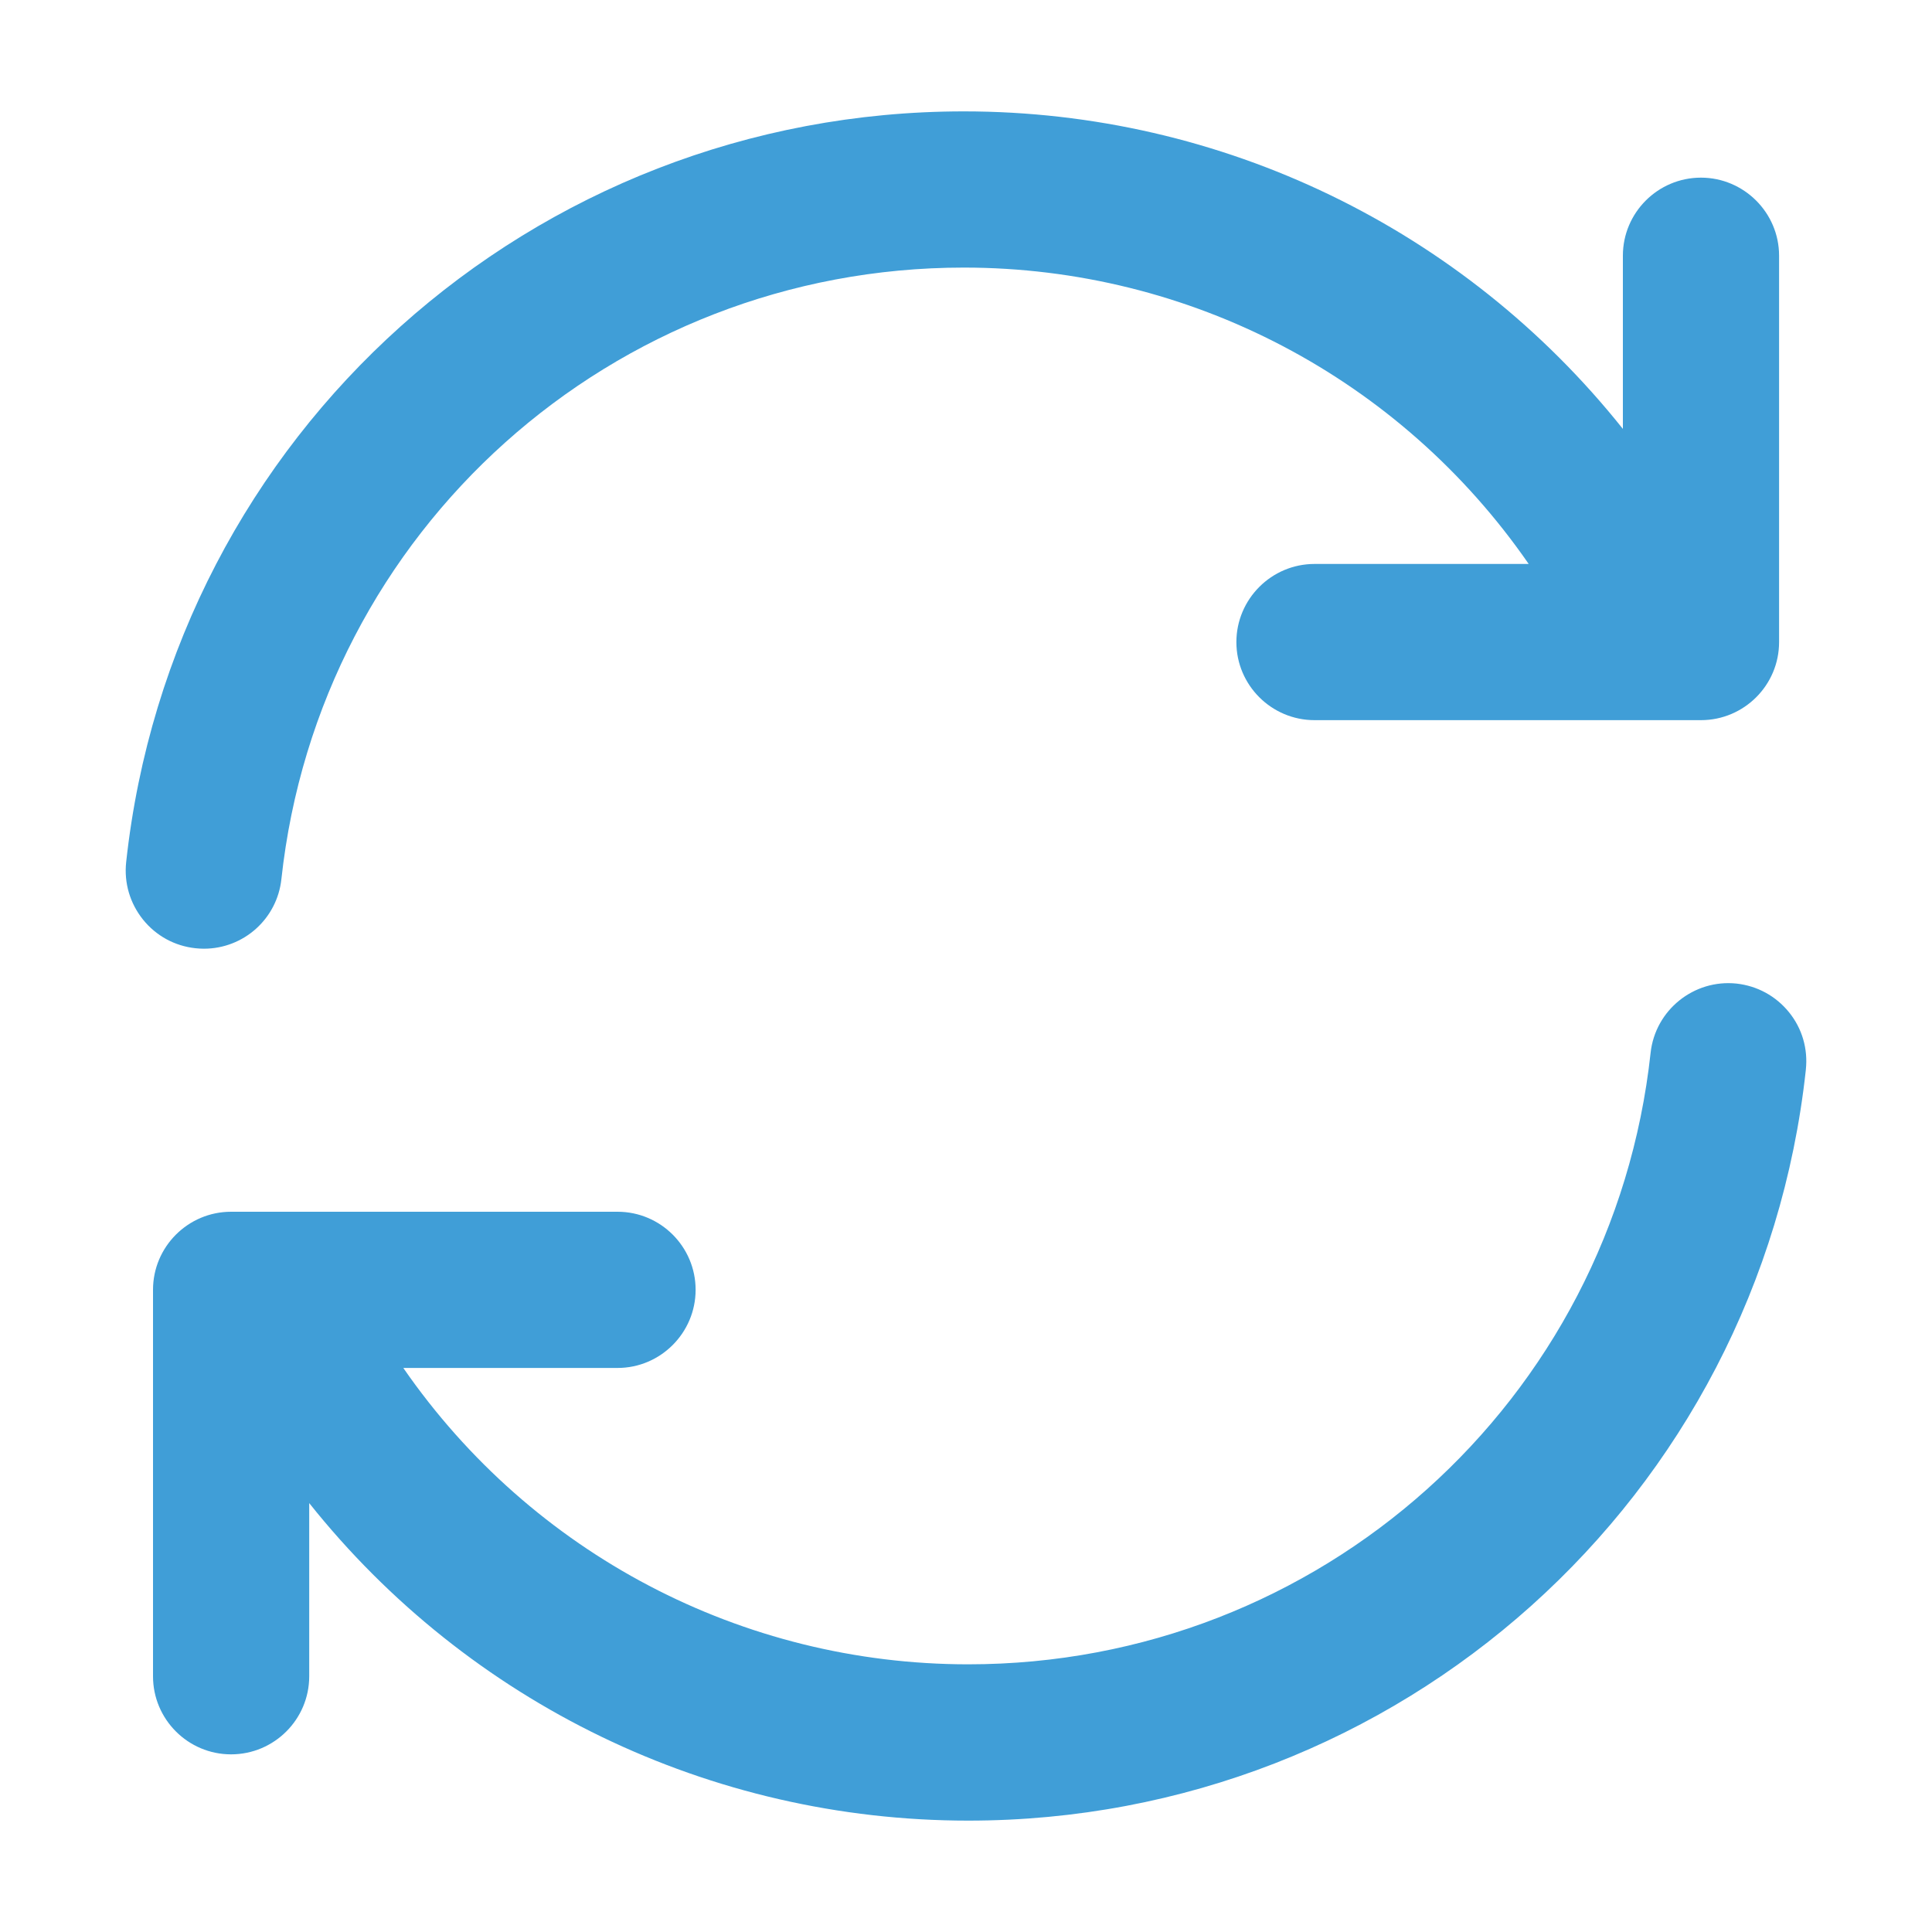
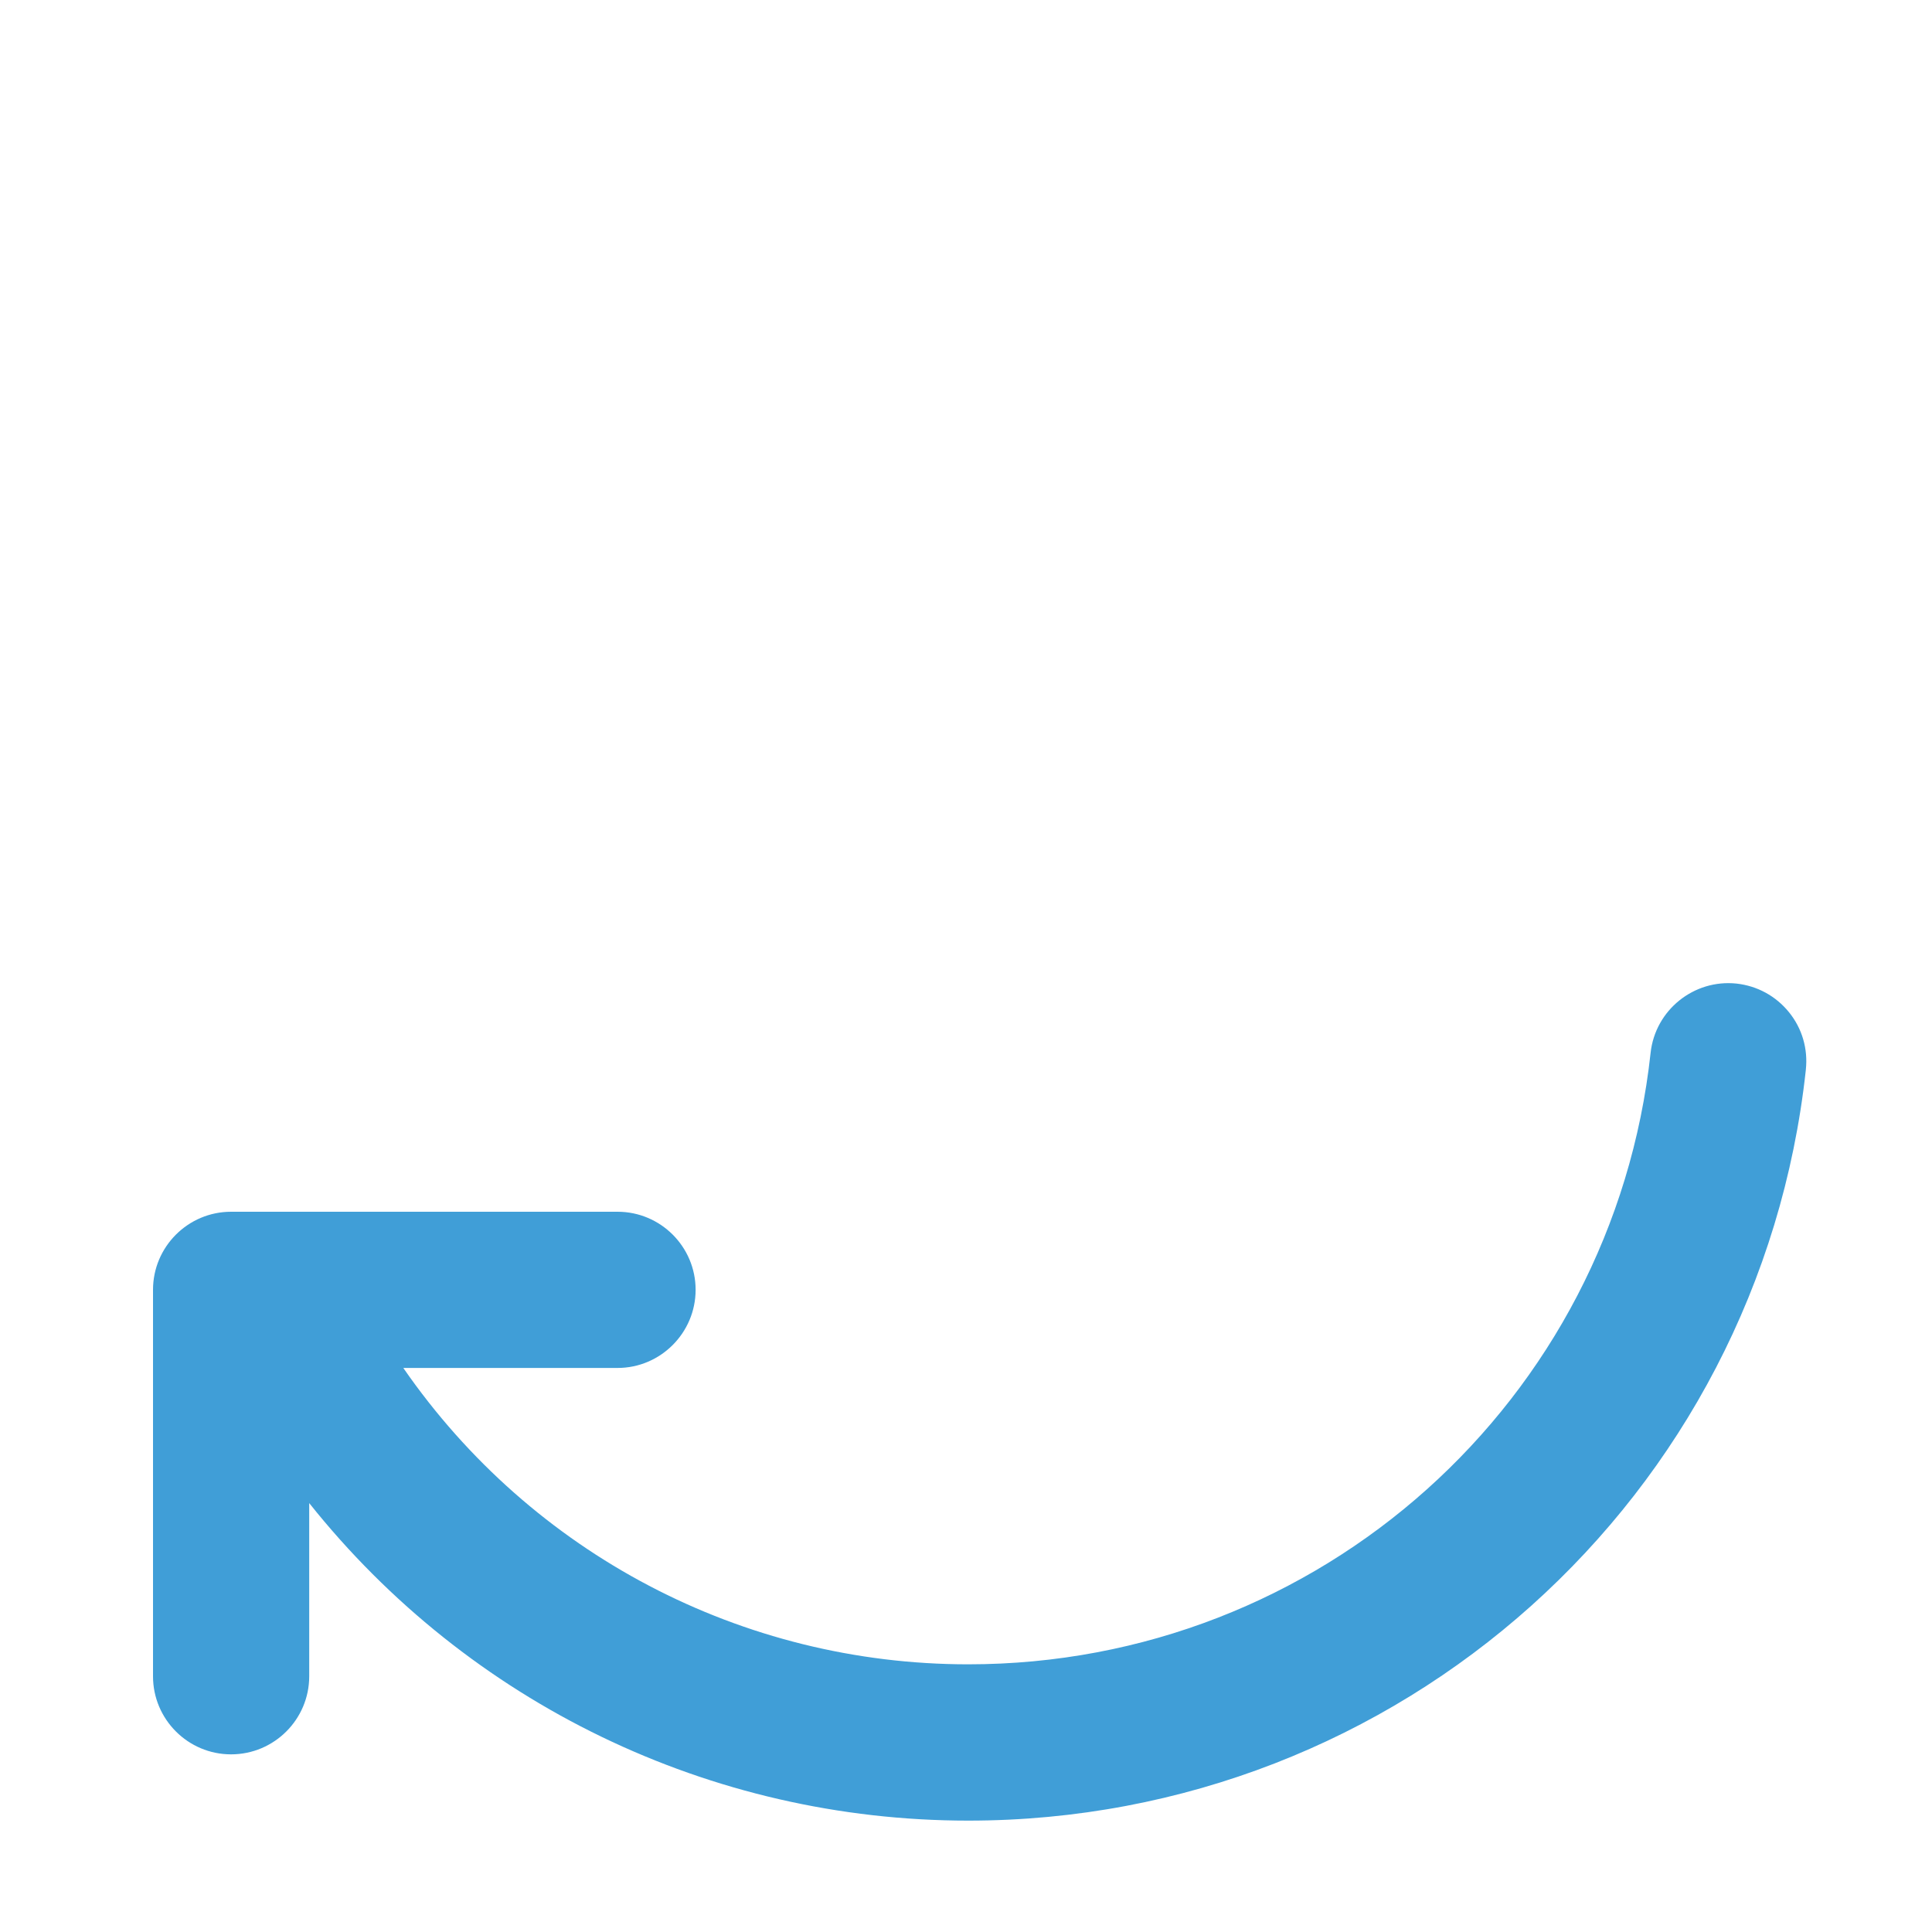
<svg xmlns="http://www.w3.org/2000/svg" id="Layer_1" viewBox="0 0 200 200">
  <defs>
    <style>.cls-1{fill:#409ed7;stroke-width:0px;}</style>
  </defs>
-   <path class="cls-1" d="M184.17,26.46v40.01c0,4.46-3.63,8.08-8.09,8.08h-40c-4.46,0-8.09-3.63-8.09-8.08s3.63-8.09,8.09-8.09h22.17c-13.3-19.23-35.08-30.68-58.48-30.68-36.36,0-66.72,27.21-70.64,63.3-.44,4.11-3.9,7.21-8.03,7.21-.29,0-.58-.02-.87-.05-2.15-.23-4.08-1.29-5.43-2.97-1.35-1.69-1.97-3.79-1.74-5.94C17.87,44.94,55.15,11.53,99.78,11.53c26.72,0,51.72,12.17,68.22,32.87v-17.93c0-4.46,3.63-8.08,8.08-8.08s8.09,3.63,8.09,8.08Z" />
  <path class="cls-1" d="M186.94,110.75c-4.81,44.31-42.08,77.72-86.71,77.72-26.72,0-51.73-12.17-68.22-32.87v17.93c0,4.46-3.63,8.08-8.09,8.08s-8.08-3.63-8.08-8.08v-40.01c0-4.46,3.63-8.08,8.08-8.08h40.01c4.46,0,8.08,3.63,8.08,8.08s-3.63,8.09-8.08,8.09h-22.18c13.3,19.23,35.08,30.68,58.48,30.68,36.35,0,66.72-27.21,70.64-63.3.48-4.42,4.47-7.64,8.9-7.17h0c2.15.24,4.07,1.29,5.43,2.97,1.36,1.68,1.97,3.79,1.74,5.94Z" />
</svg>